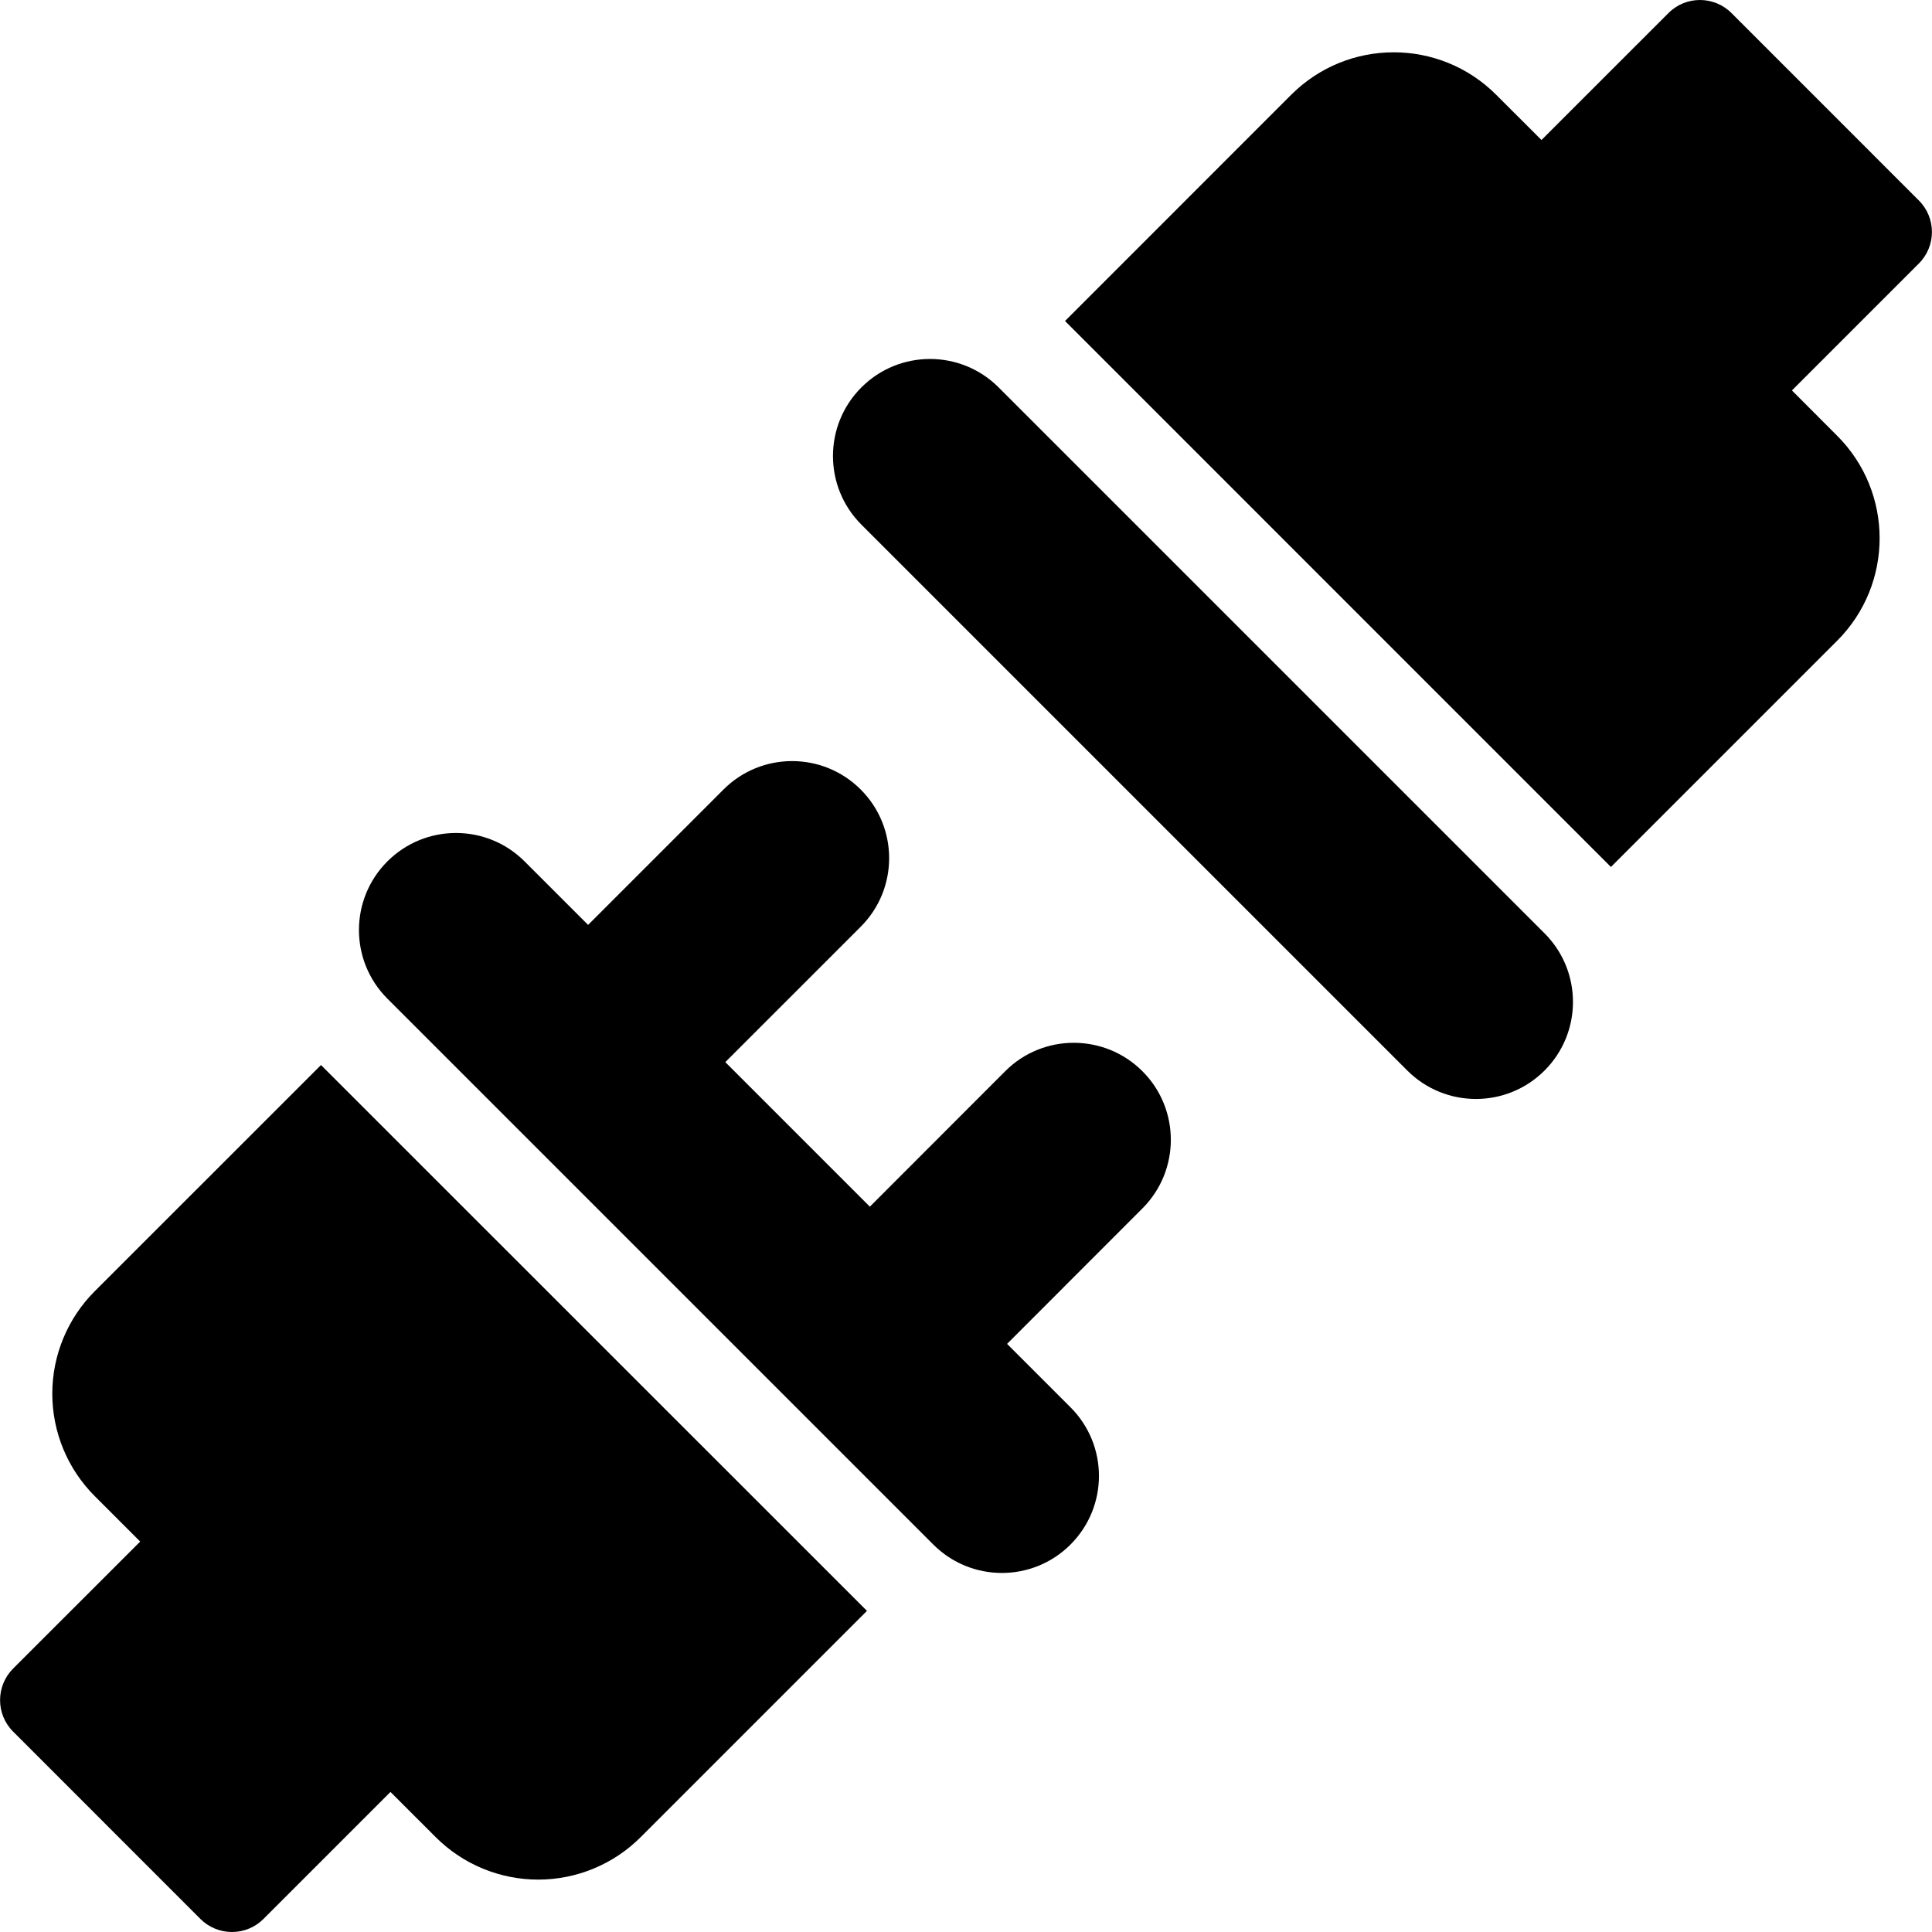
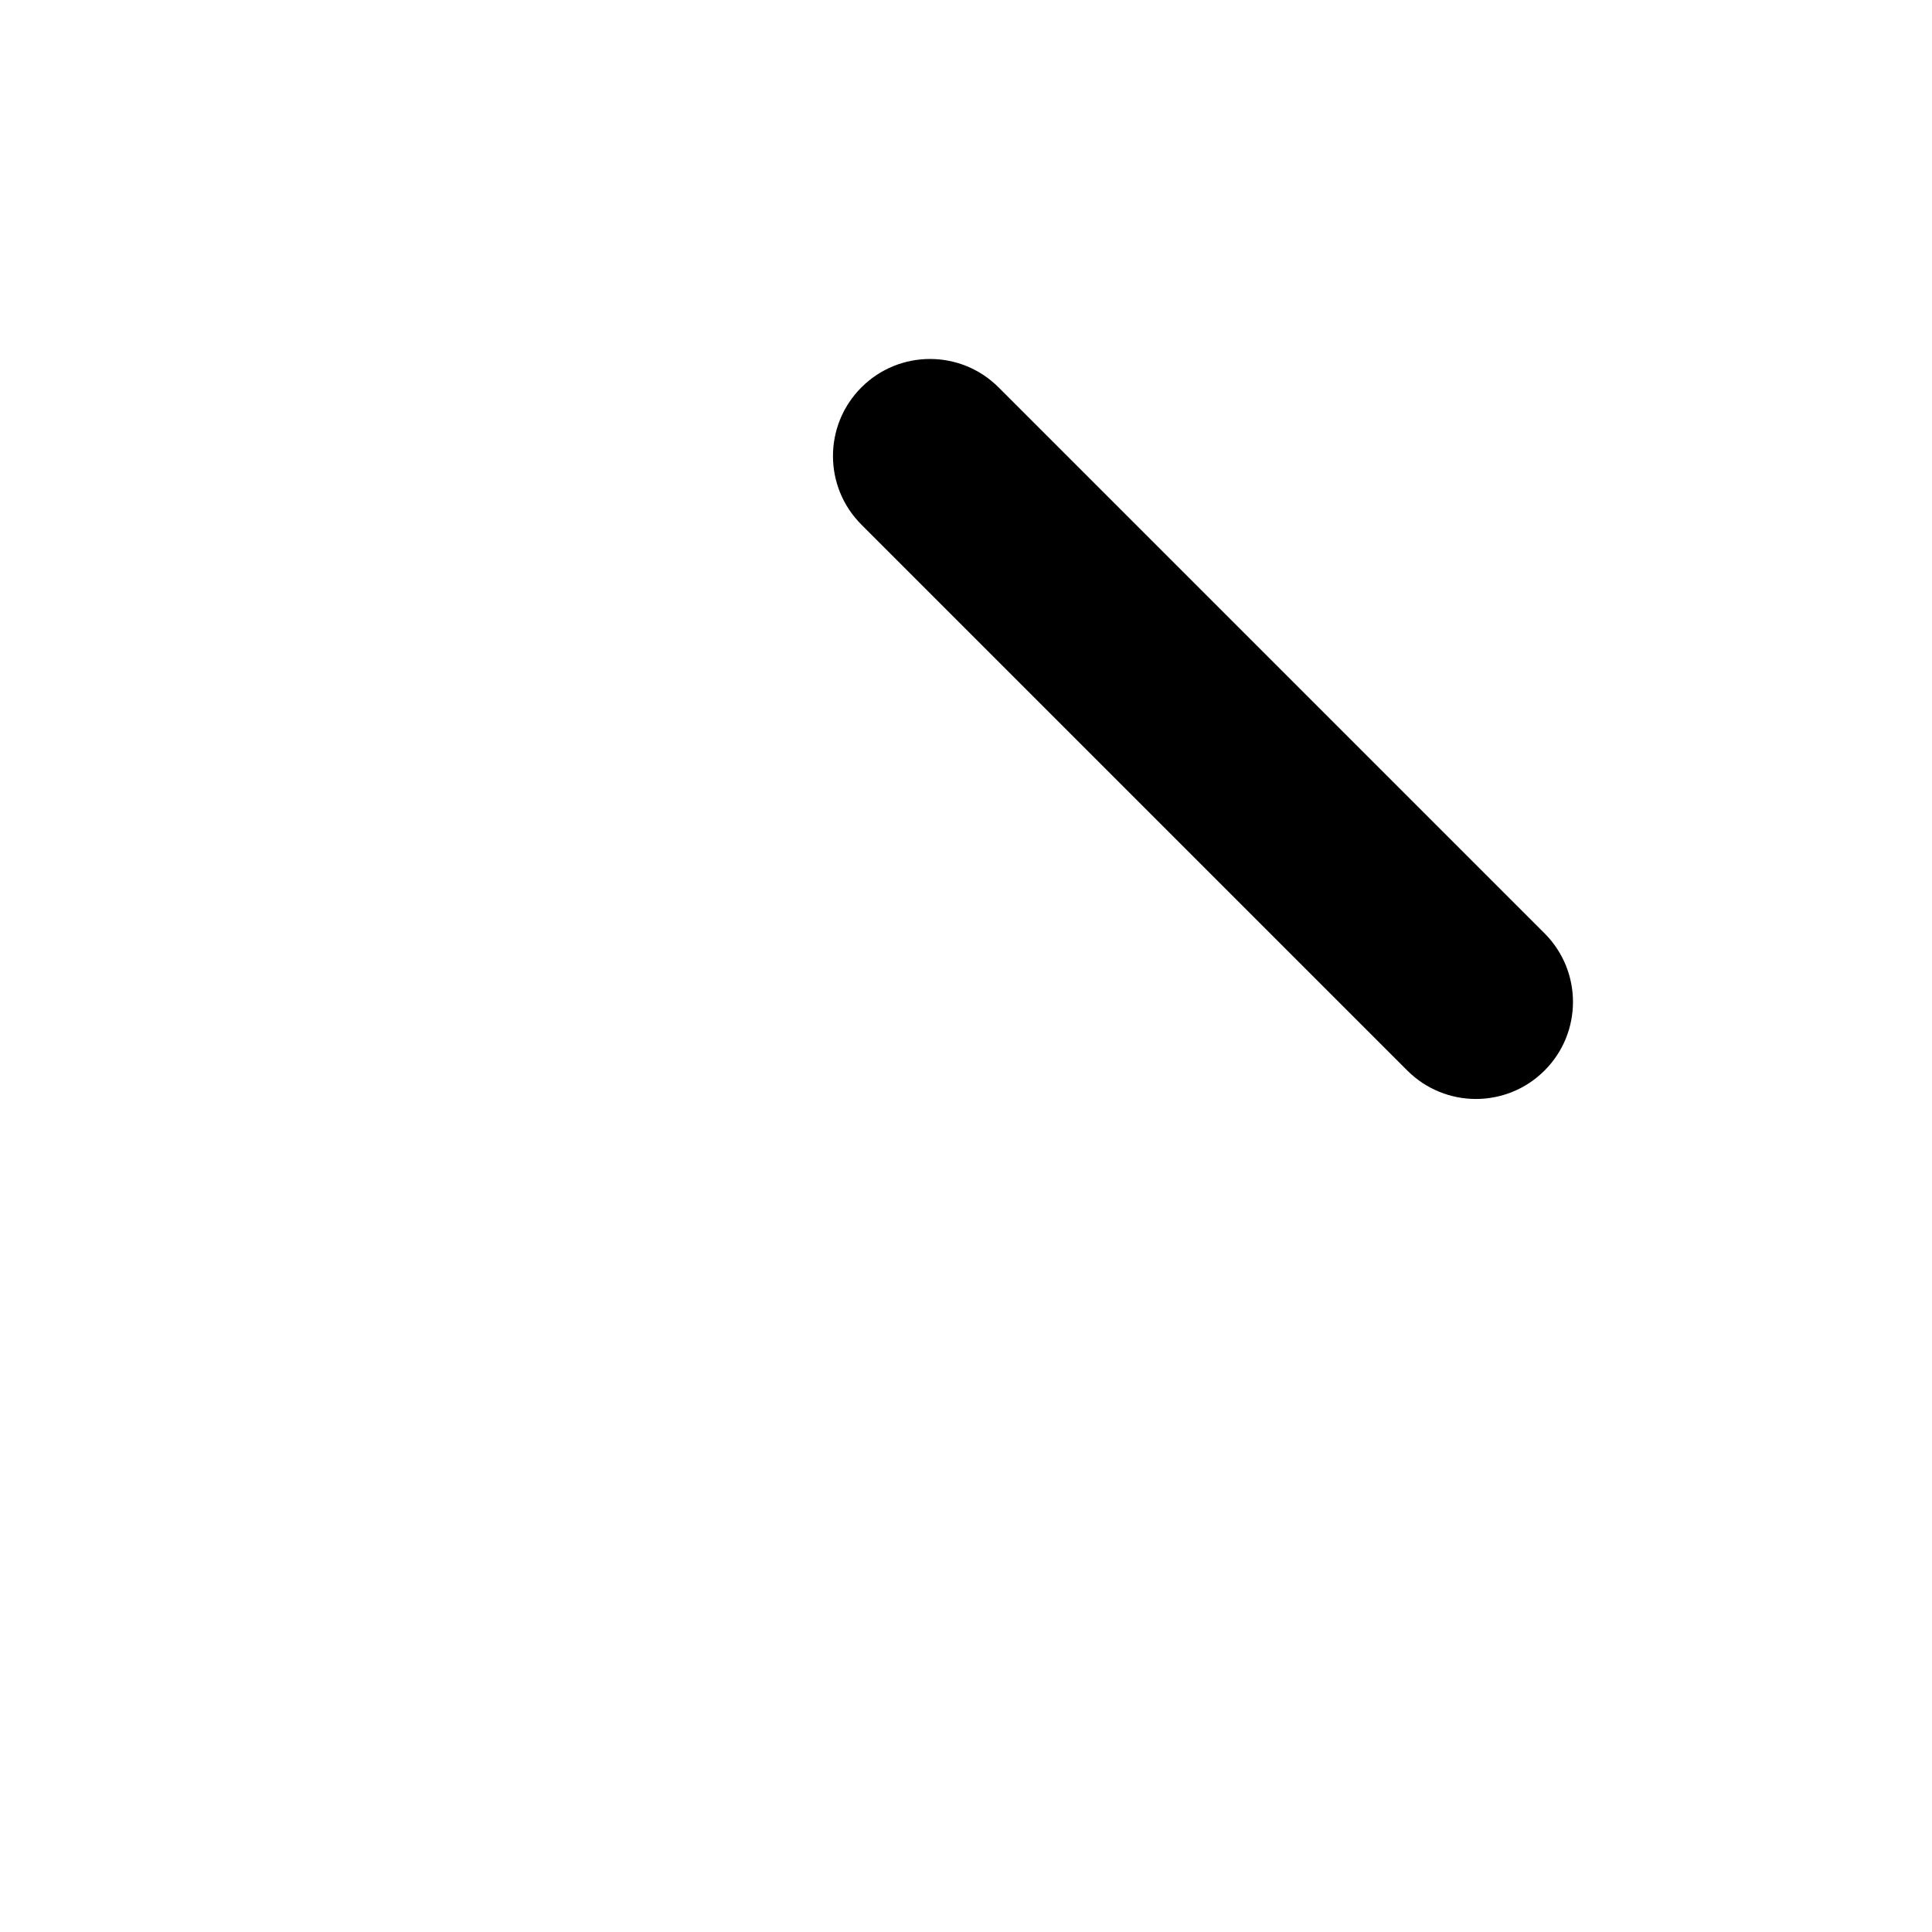
<svg xmlns="http://www.w3.org/2000/svg" fill="#000000" version="1.1" id="Capa_1" width="800px" height="800px" viewBox="0 0 493.012 493.012" xml:space="preserve">
  <g>
    <g>
      <g>
-         <path d="M24.18,329.494c-6.937,6.933-10.836,16.345-10.836,26.147c0,9.804,3.899,19.218,10.836,26.146l11.592,11.596l-32.42,32.4     c-4.434,4.453-4.453,11.656,0,16.092l47.799,47.815c2.127,2.128,5.031,3.32,8.043,3.32c3.018,0,5.922-1.192,8.049-3.34l32.4-32.4     l11.545,11.541c6.932,6.933,16.35,10.831,26.147,10.831c9.804,0,19.218-3.898,26.152-10.831l57.744-57.748L81.911,271.778     L24.18,329.494z" />
-         <path d="M489.656,51.155L441.855,3.34c-4.448-4.453-11.672-4.453-16.102,0L393.36,35.728l-11.56-11.546     c-14.445-14.445-37.836-14.445-52.295-0.014l-57.729,57.745l139.303,139.324l57.748-57.748     c14.429-14.445,14.429-37.855-0.019-52.296L457.268,99.63l32.388-32.387C494.105,62.794,494.105,55.59,489.656,51.155z" />
        <path d="M254.832,98.859c-9.674-9.674-25.346-9.674-35.018,0c-9.674,9.674-9.674,25.344,0,35.018l139.307,139.307     c4.839,4.836,11.173,7.254,17.507,7.254c6.338,0,12.672-2.418,17.512-7.254c9.674-9.674,9.674-25.344,0-35.018L254.832,98.859z" />
-         <path d="M256.506,273.359l-34.533,34.562l-36.886-36.886l34.552-34.551c9.674-9.655,9.674-25.339,0-35.013     c-9.675-9.674-25.345-9.674-35.019,0l-34.547,34.546l-16.205-16.2c-9.672-9.674-25.344-9.674-35.018,0     c-9.668,9.674-9.668,25.344,0,35.014l33.662,33.661c0.02,0.019,0.02,0.035,0.036,0.05c0.015,0.02,0.031,0.02,0.046,0.03     l105.563,105.563c4.838,4.839,11.172,7.254,17.511,7.254c6.334,0,12.672-2.414,17.508-7.254c9.675-9.674,9.675-25.34,0-35.014     l-16.188-16.188l34.533-34.562c9.674-9.674,9.674-25.362,0-35.018C281.85,263.685,266.149,263.685,256.506,273.359z" />
      </g>
    </g>
  </g>
</svg>